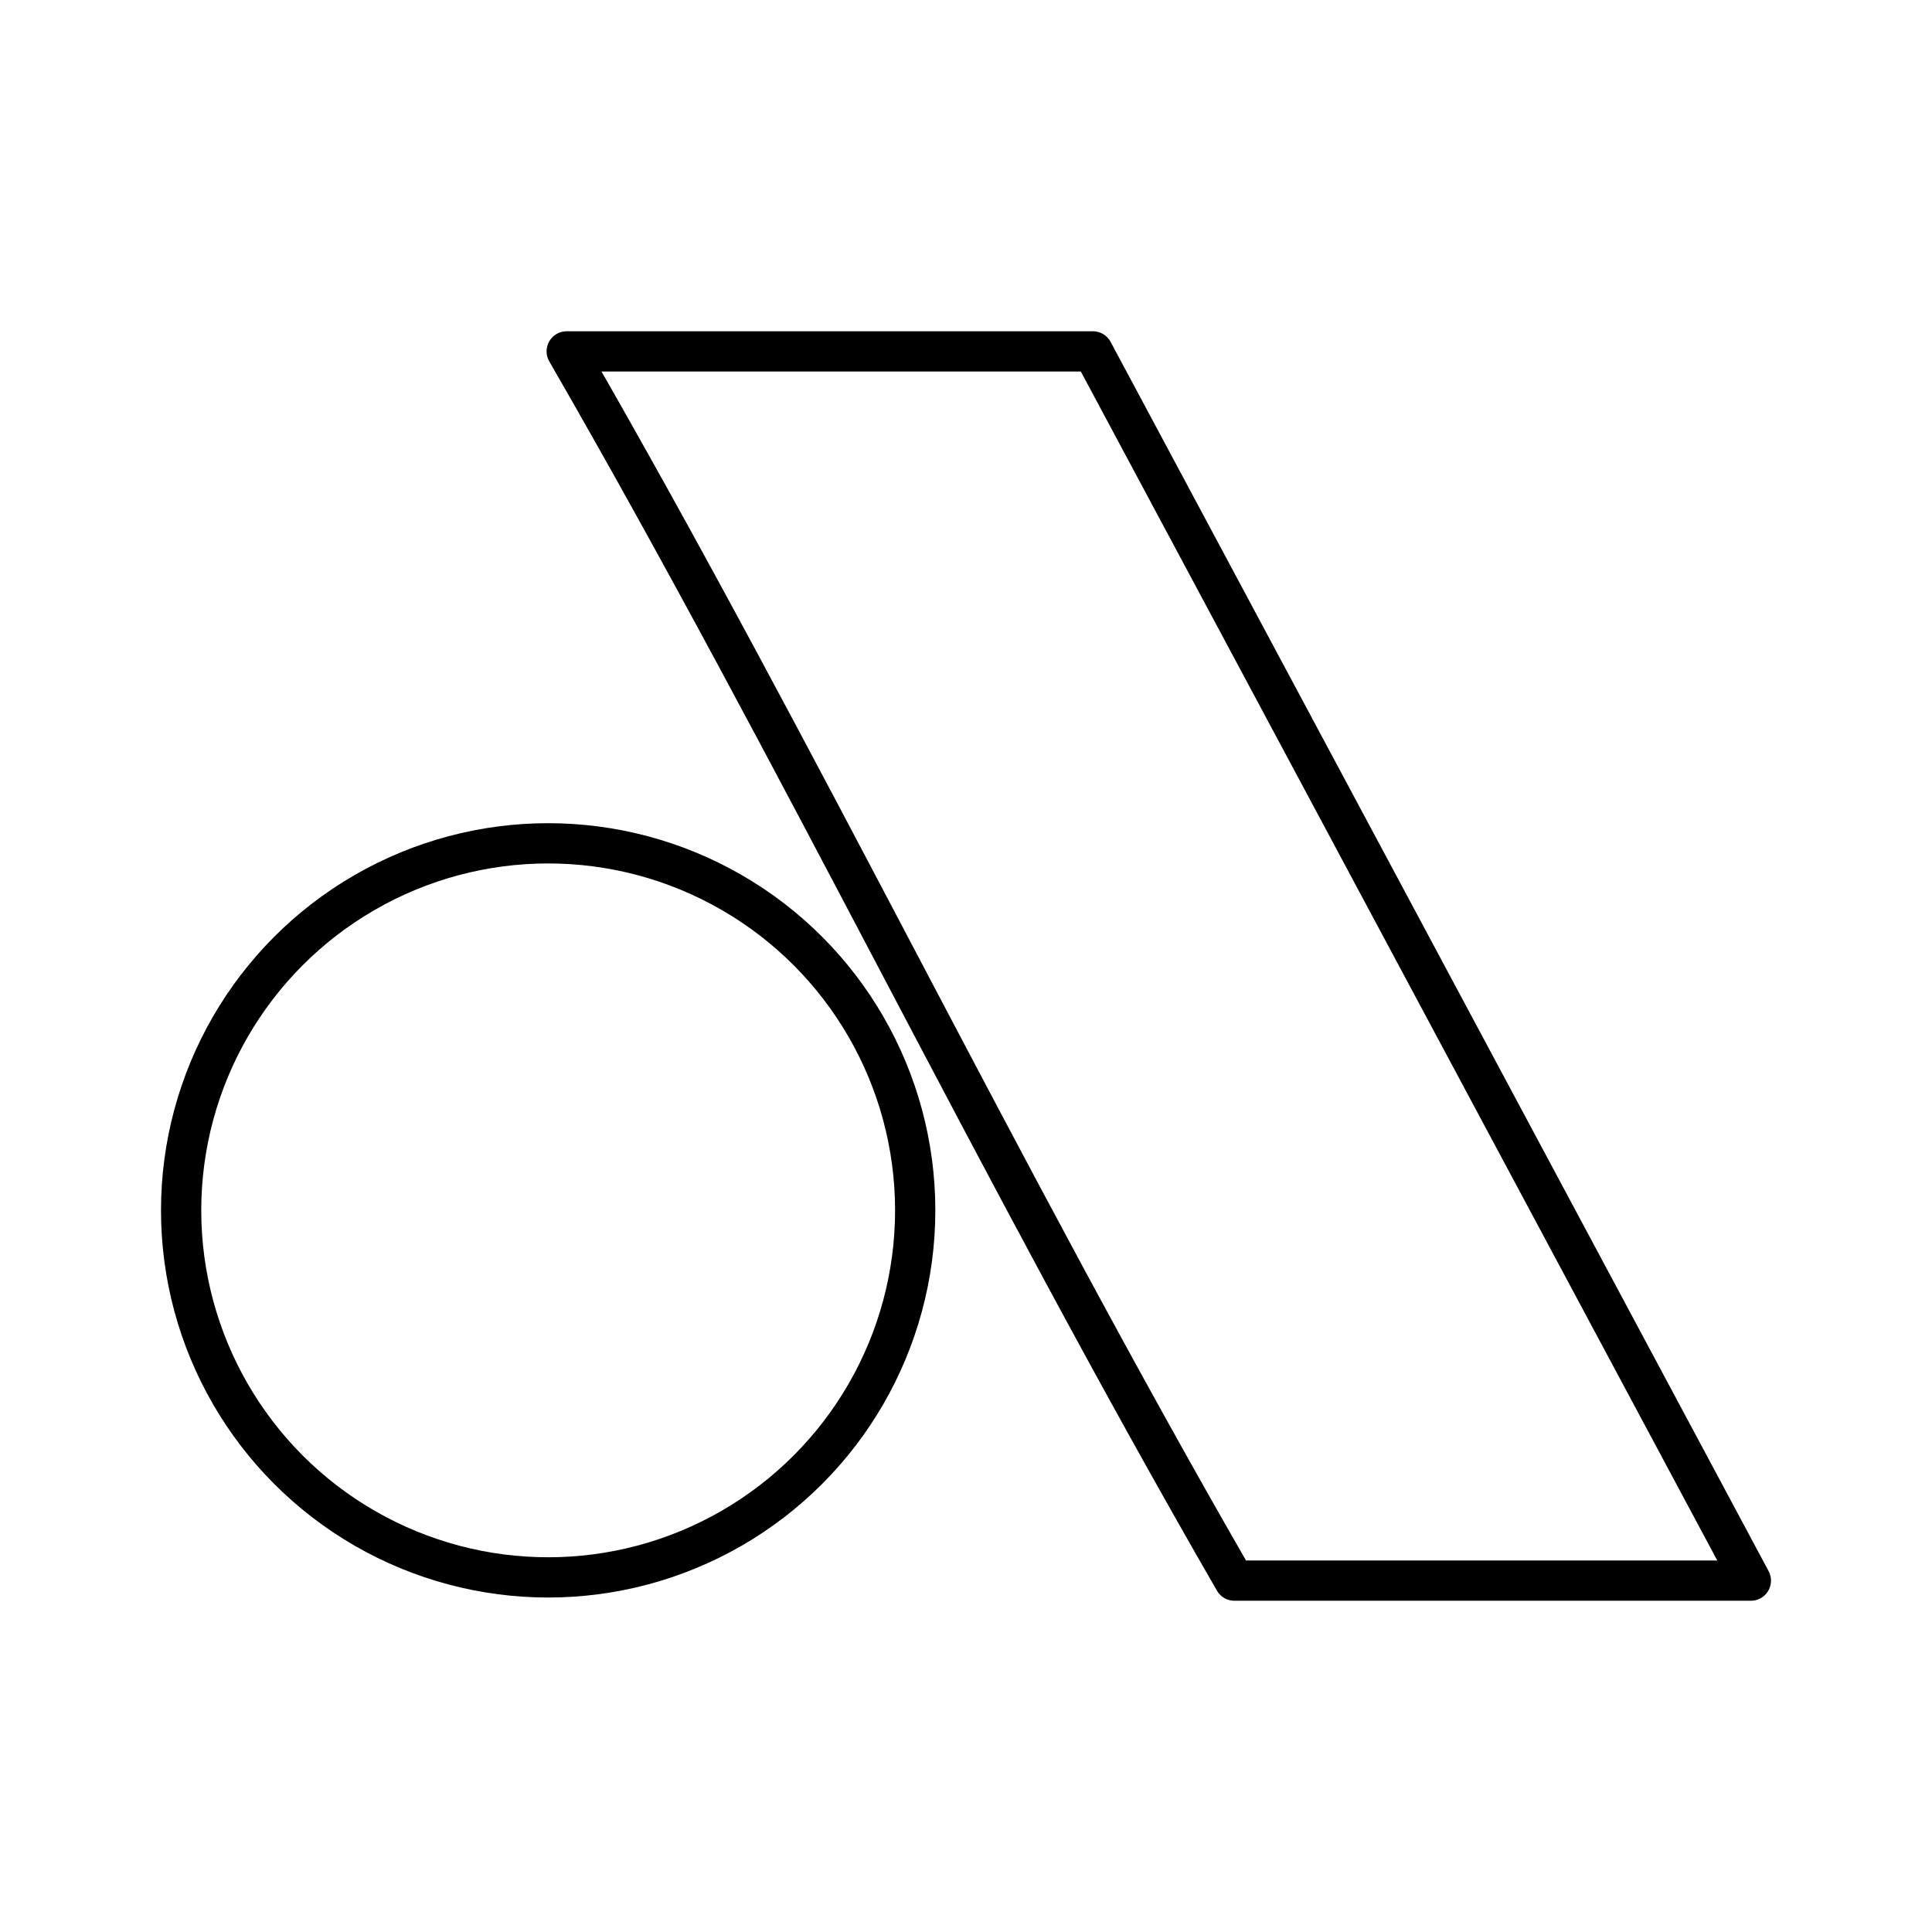
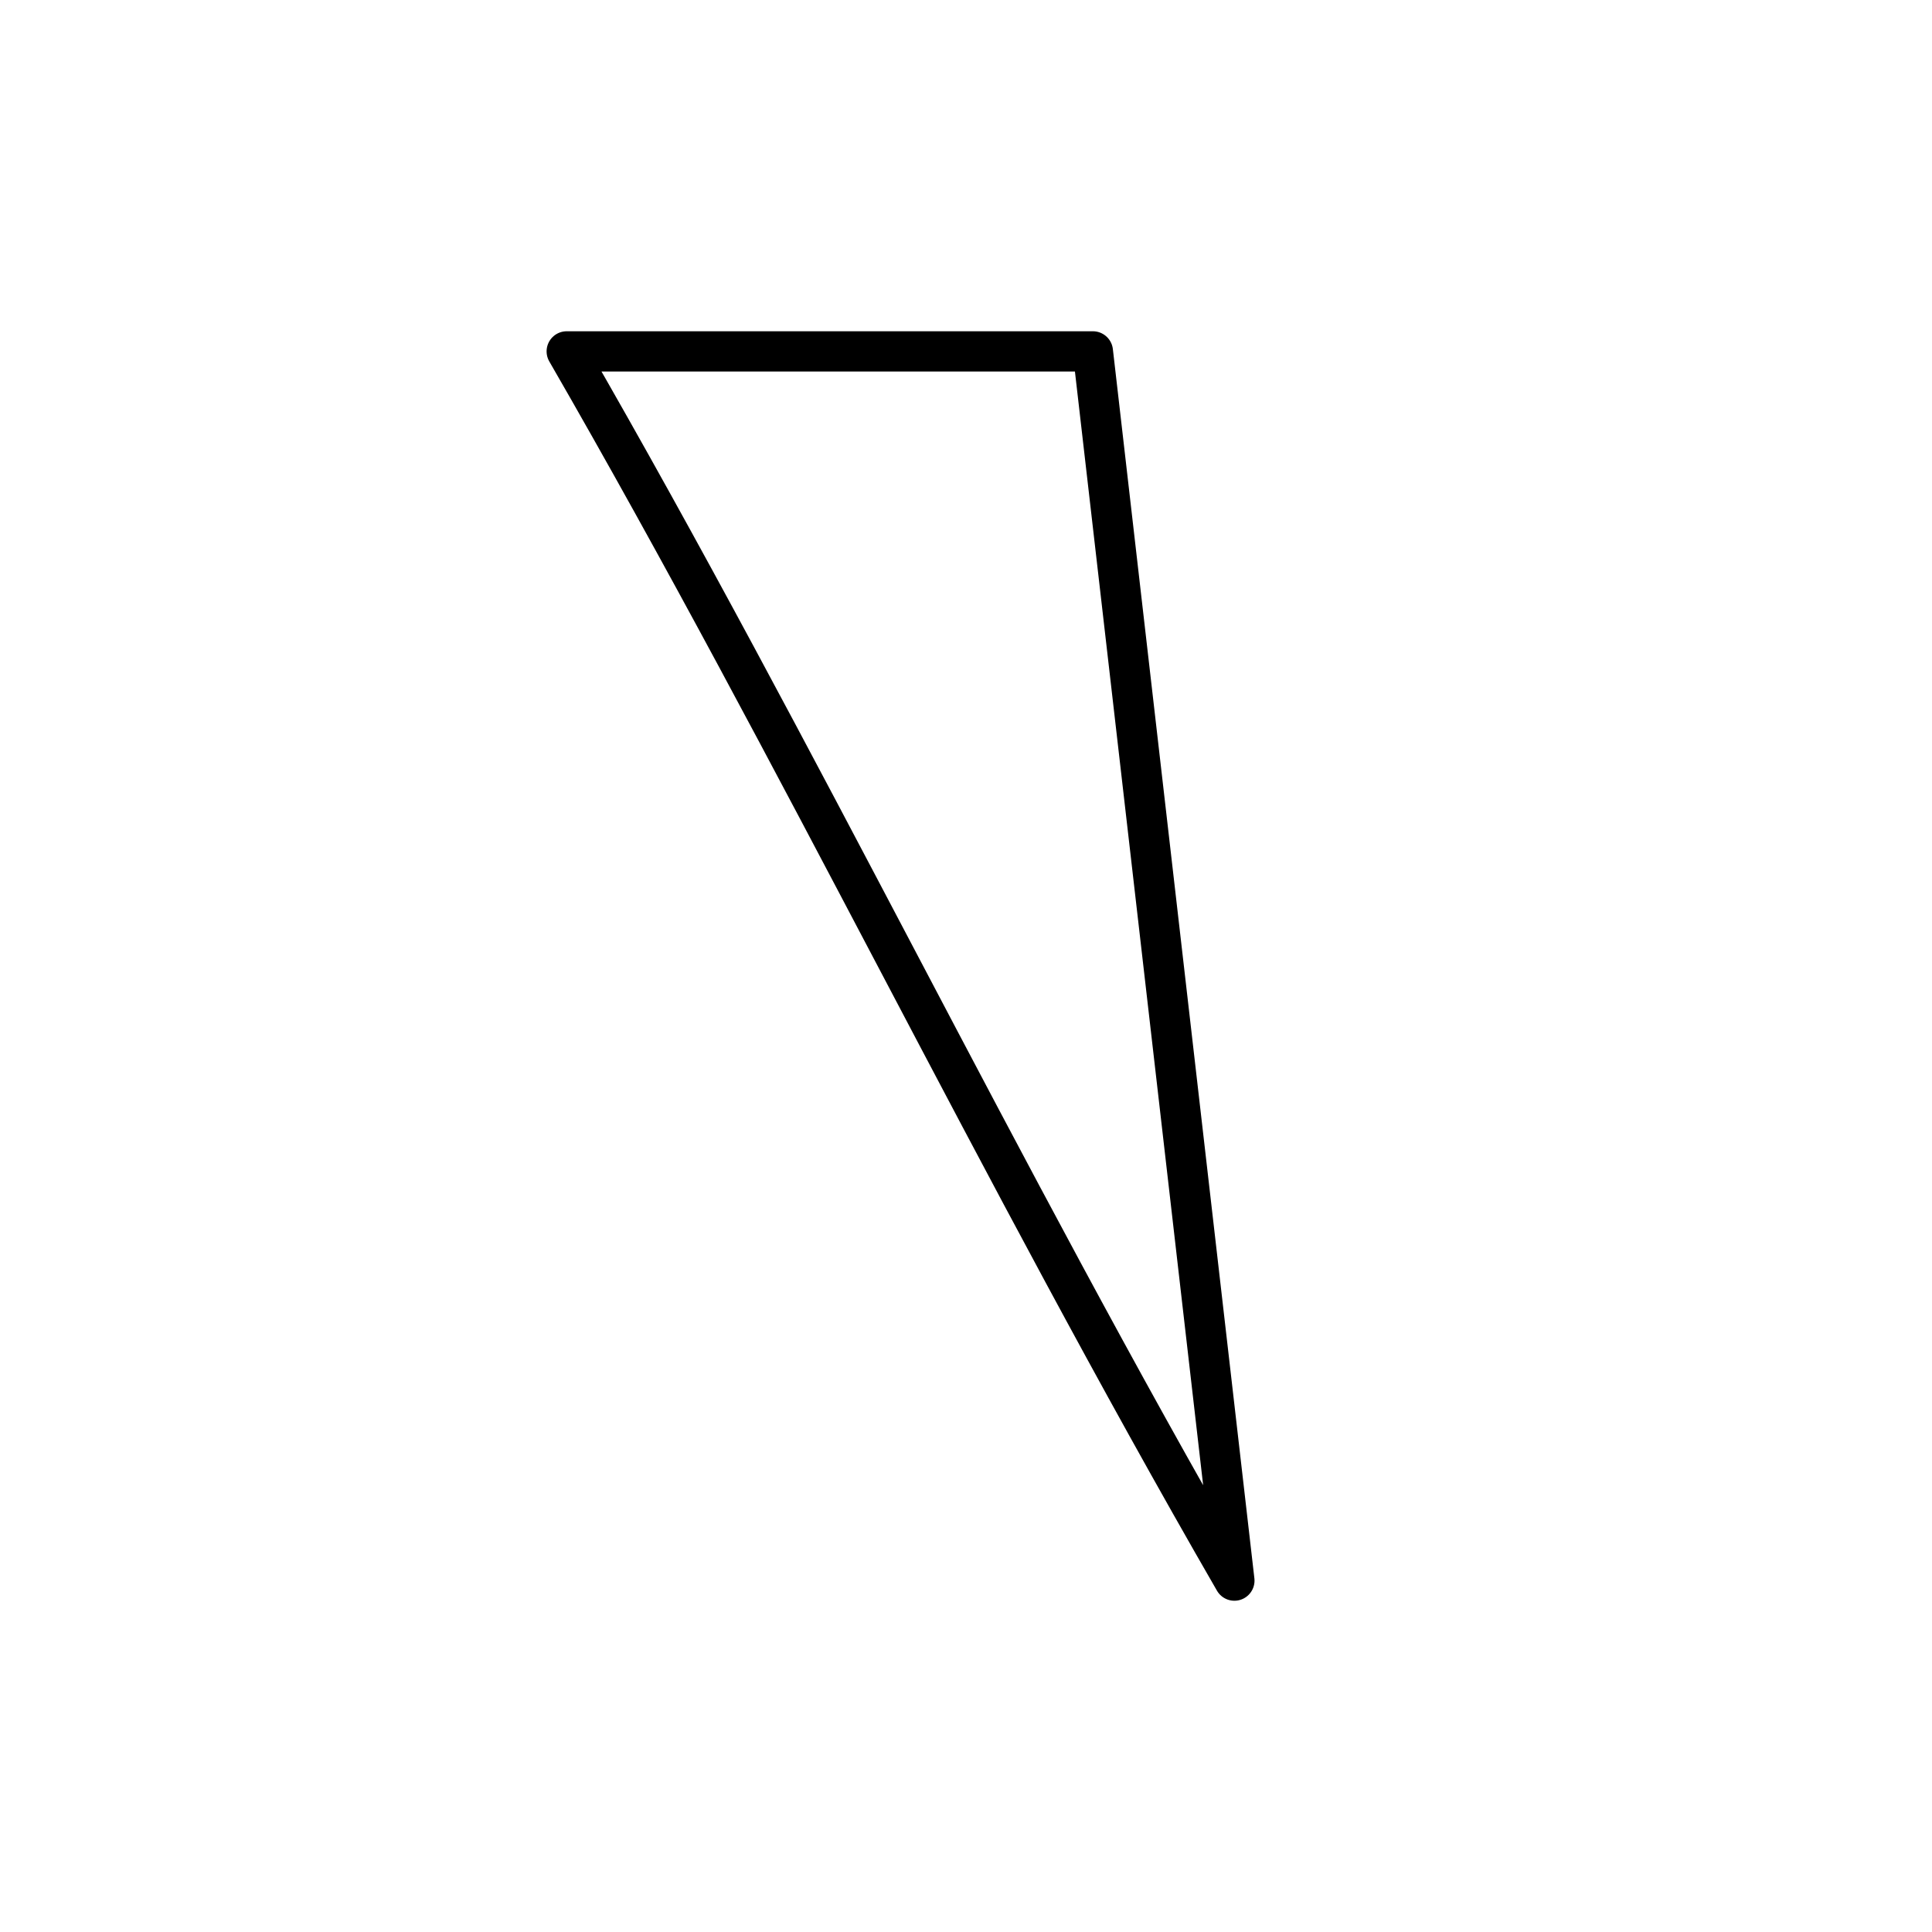
<svg xmlns="http://www.w3.org/2000/svg" width="800px" height="800px" viewBox="0 0 48 48">
  <defs>
    <style>.a{fill:none;stroke:#000000;stroke-linecap:round;stroke-linejoin:round;}</style>
  </defs>
-   <circle class="a" cx="13.619" cy="30.071" r="9.119" />
-   <path class="a" d="M30.668,39.27H43.5L27.152,8.73H14.08C19.861,18.748,24.79,29.085,30.668,39.27Z" />
+   <path class="a" d="M30.668,39.27L27.152,8.73H14.08C19.861,18.748,24.79,29.085,30.668,39.27Z" />
</svg>